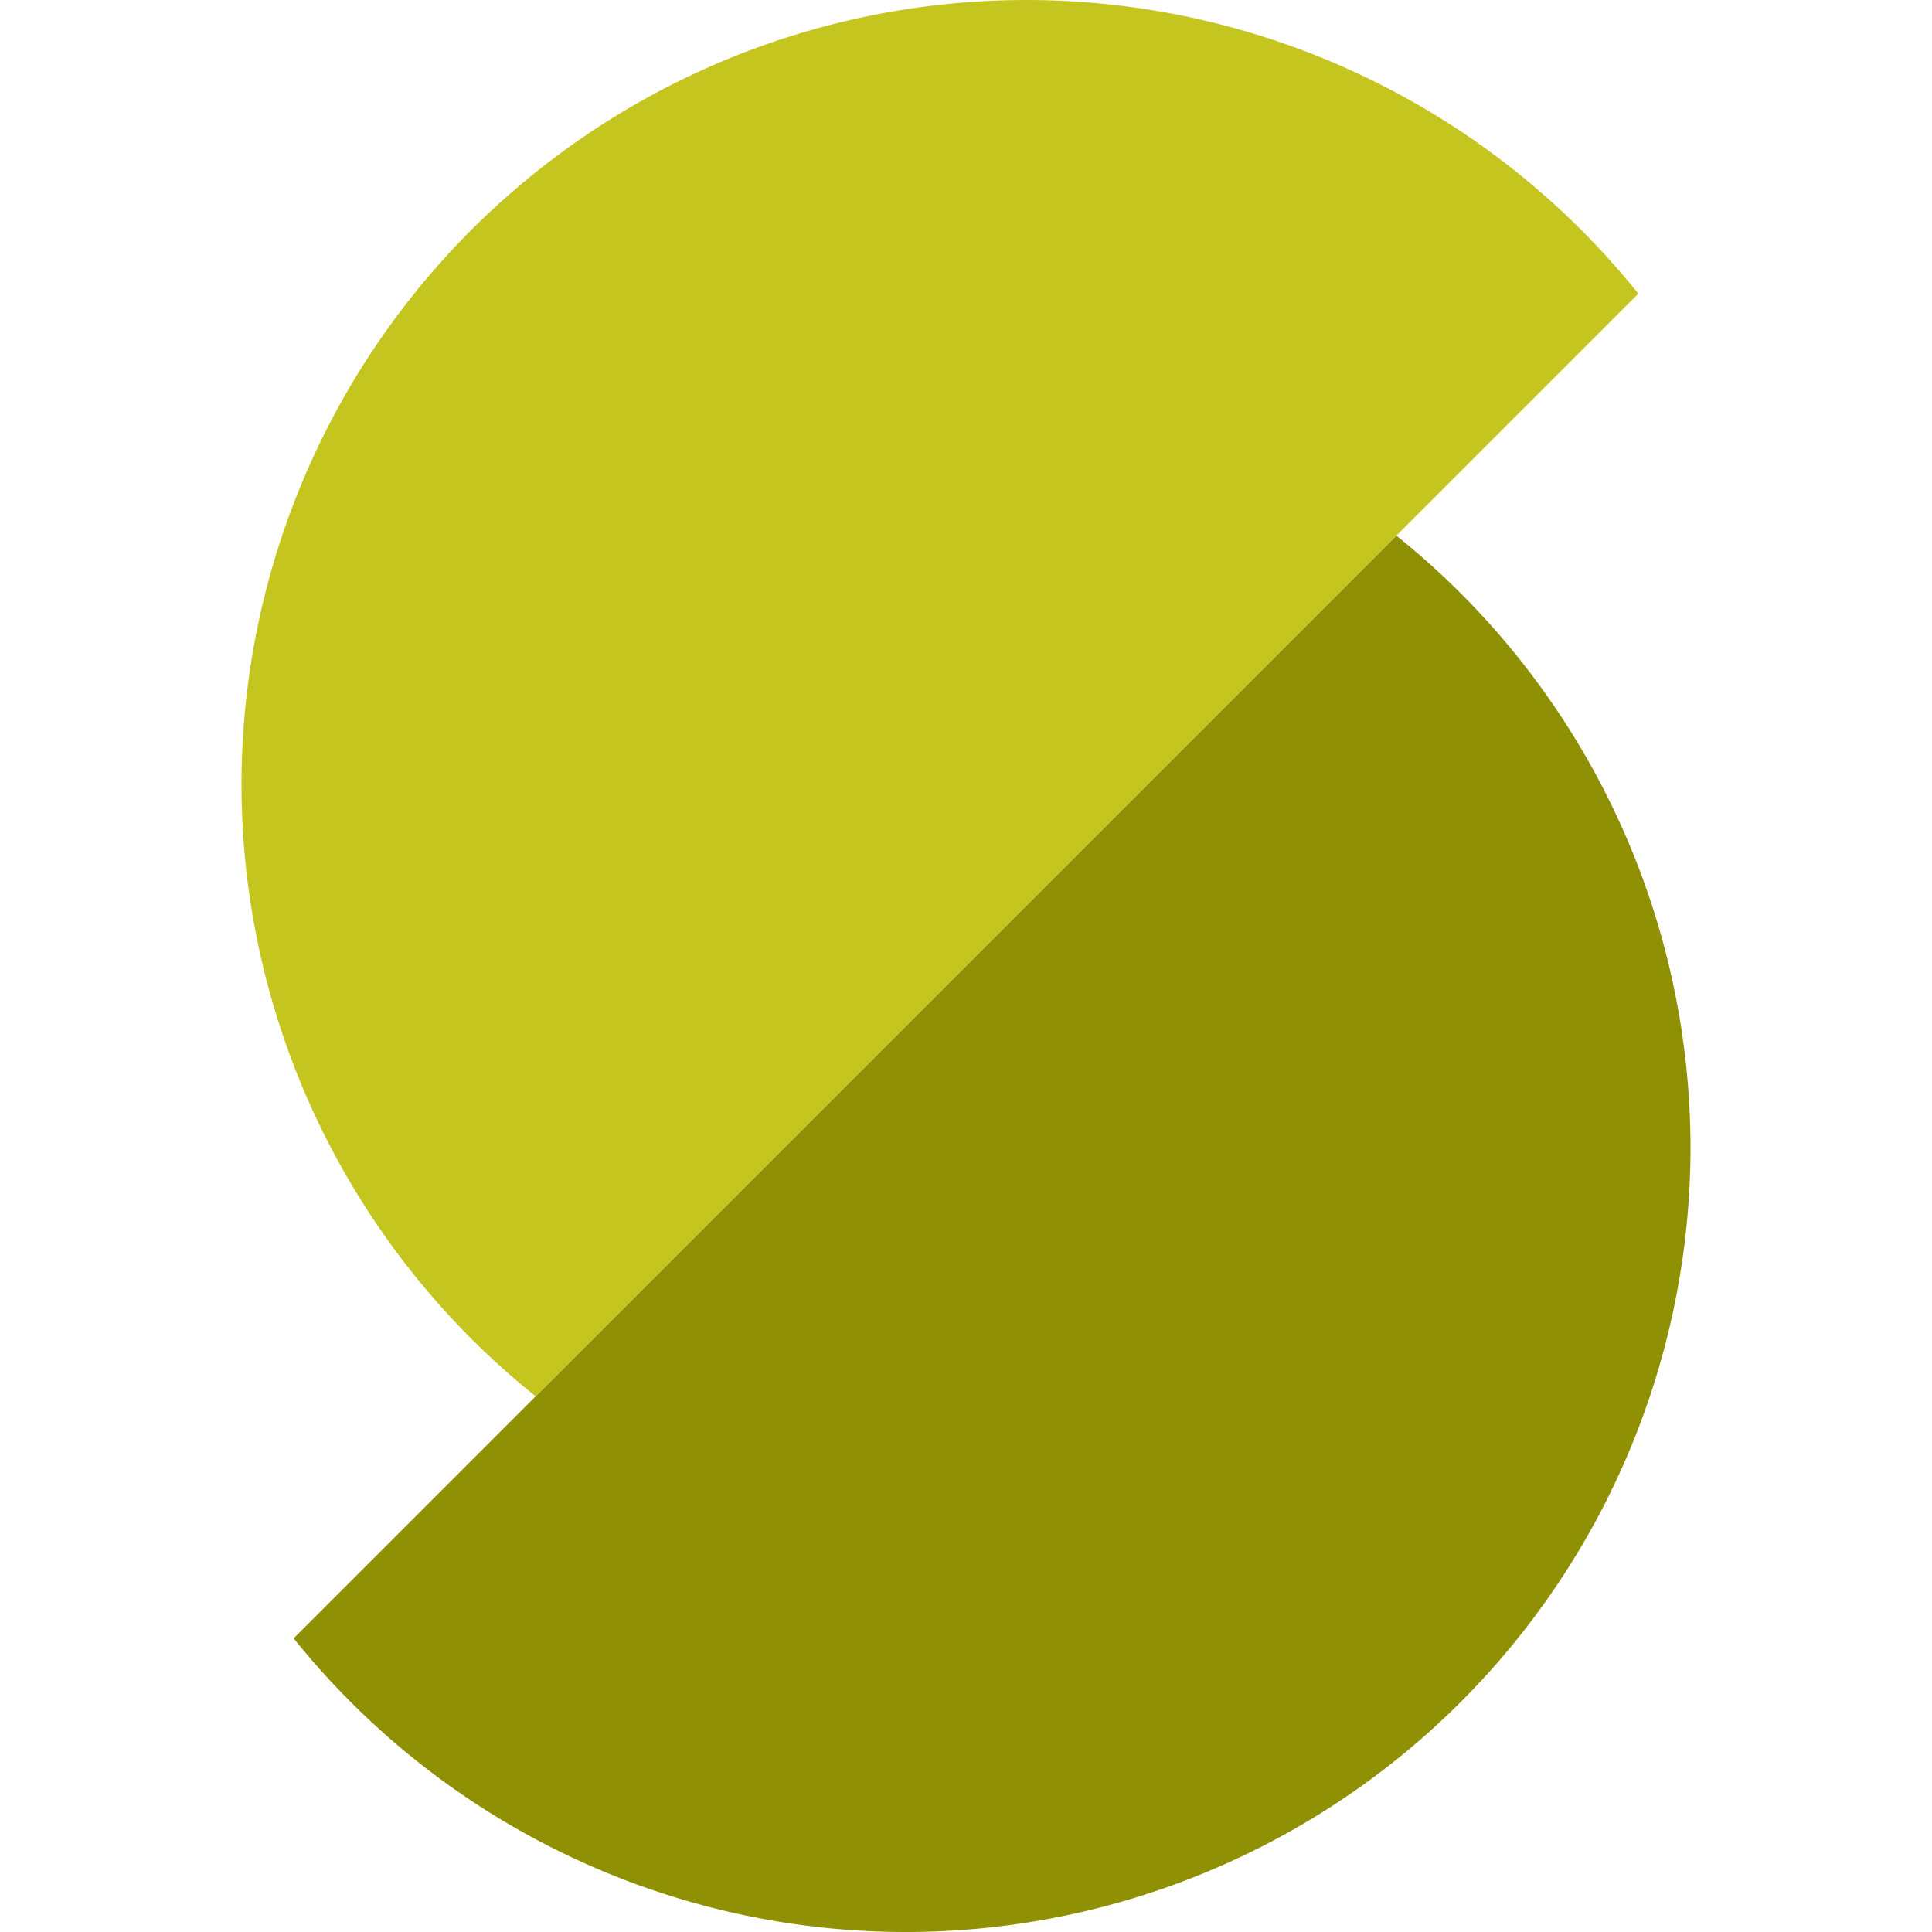
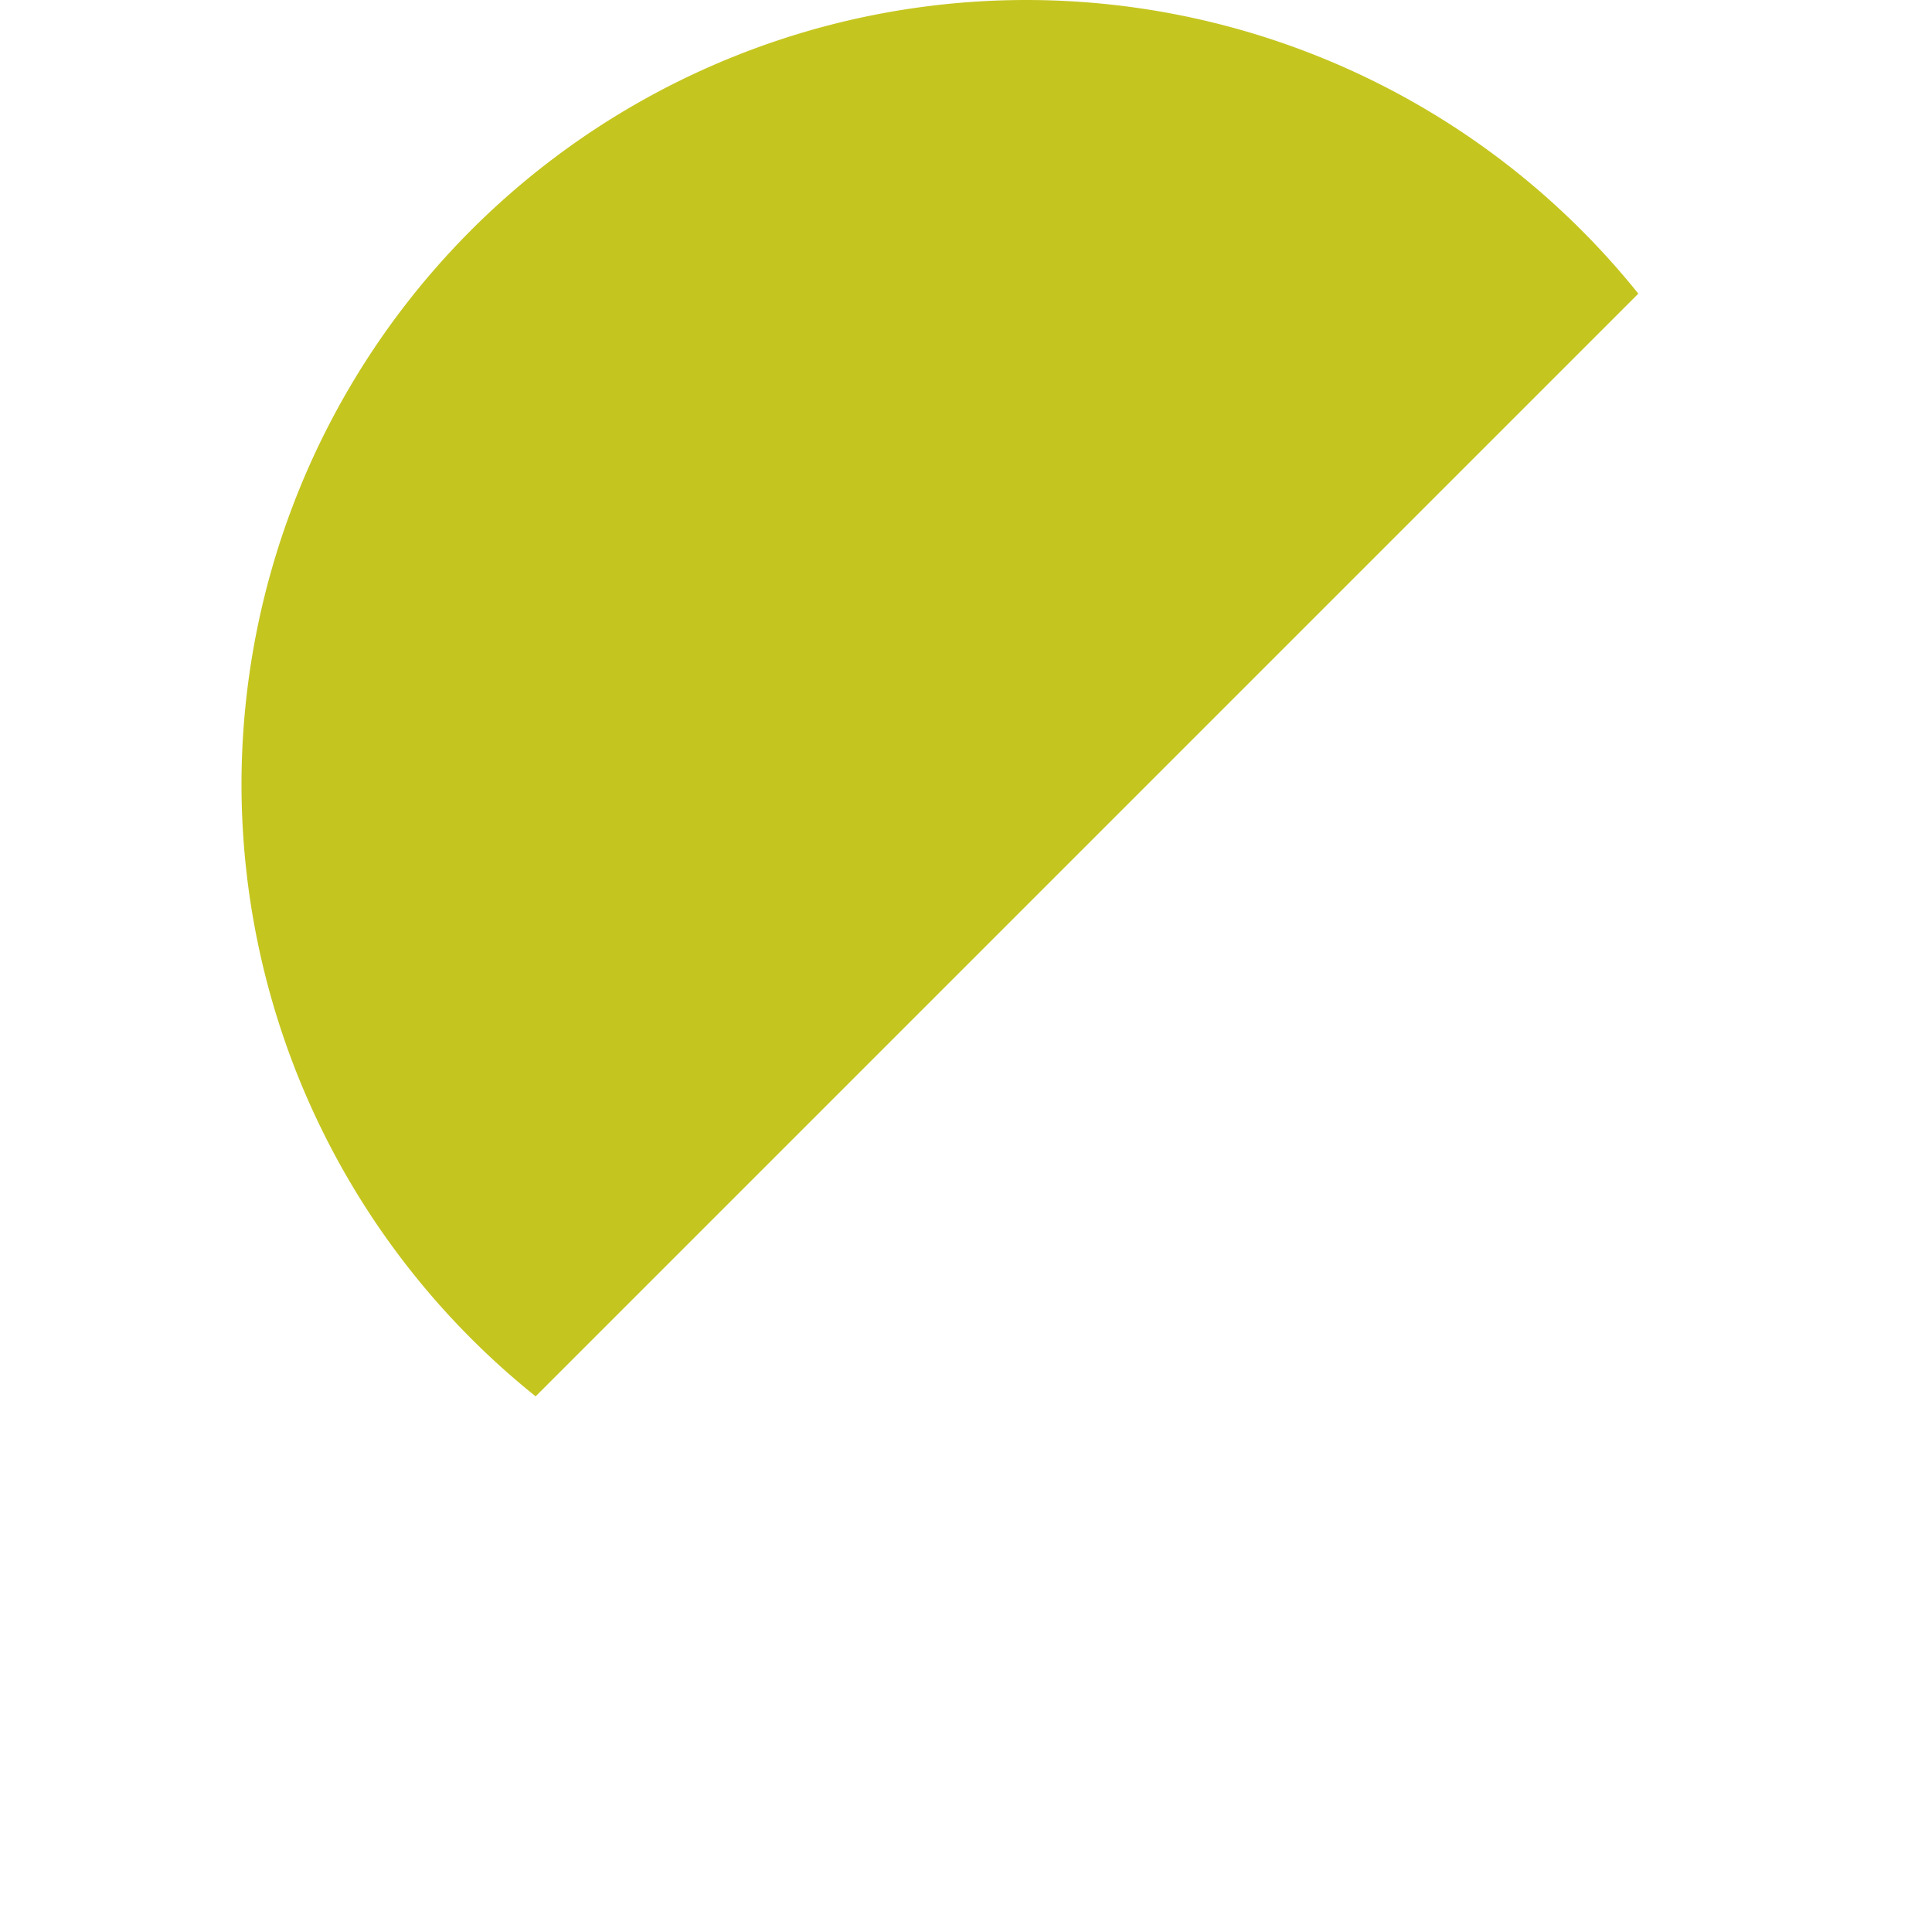
<svg xmlns="http://www.w3.org/2000/svg" width="16" height="16" version="1">
-   <path style="fill:#909004" d="M 11.564 4.436 L 2.432 13.568 A 6.5 6.5 0 0 0 7.5 16 A 6.5 6.5 0 0 0 14 9.5 A 6.5 6.5 0 0 0 11.564 4.436 z" />
-   <path style="fill:#c5c520" d="M 8.5 0 A 6.5 6.5 0 0 0 2 6.5 A 6.5 6.5 0 0 0 4.436 11.564 L 13.568 2.432 A 6.5 6.5 0 0 0 8.5 0 z" />
+   <path style="fill:#c5c520" d="M 8.5 0 A 6.5 6.5 0 0 0 2 6.5 A 6.5 6.5 0 0 0 4.436 11.564 L 13.568 2.432 A 6.5 6.5 0 0 0 8.5 0 " />
</svg>